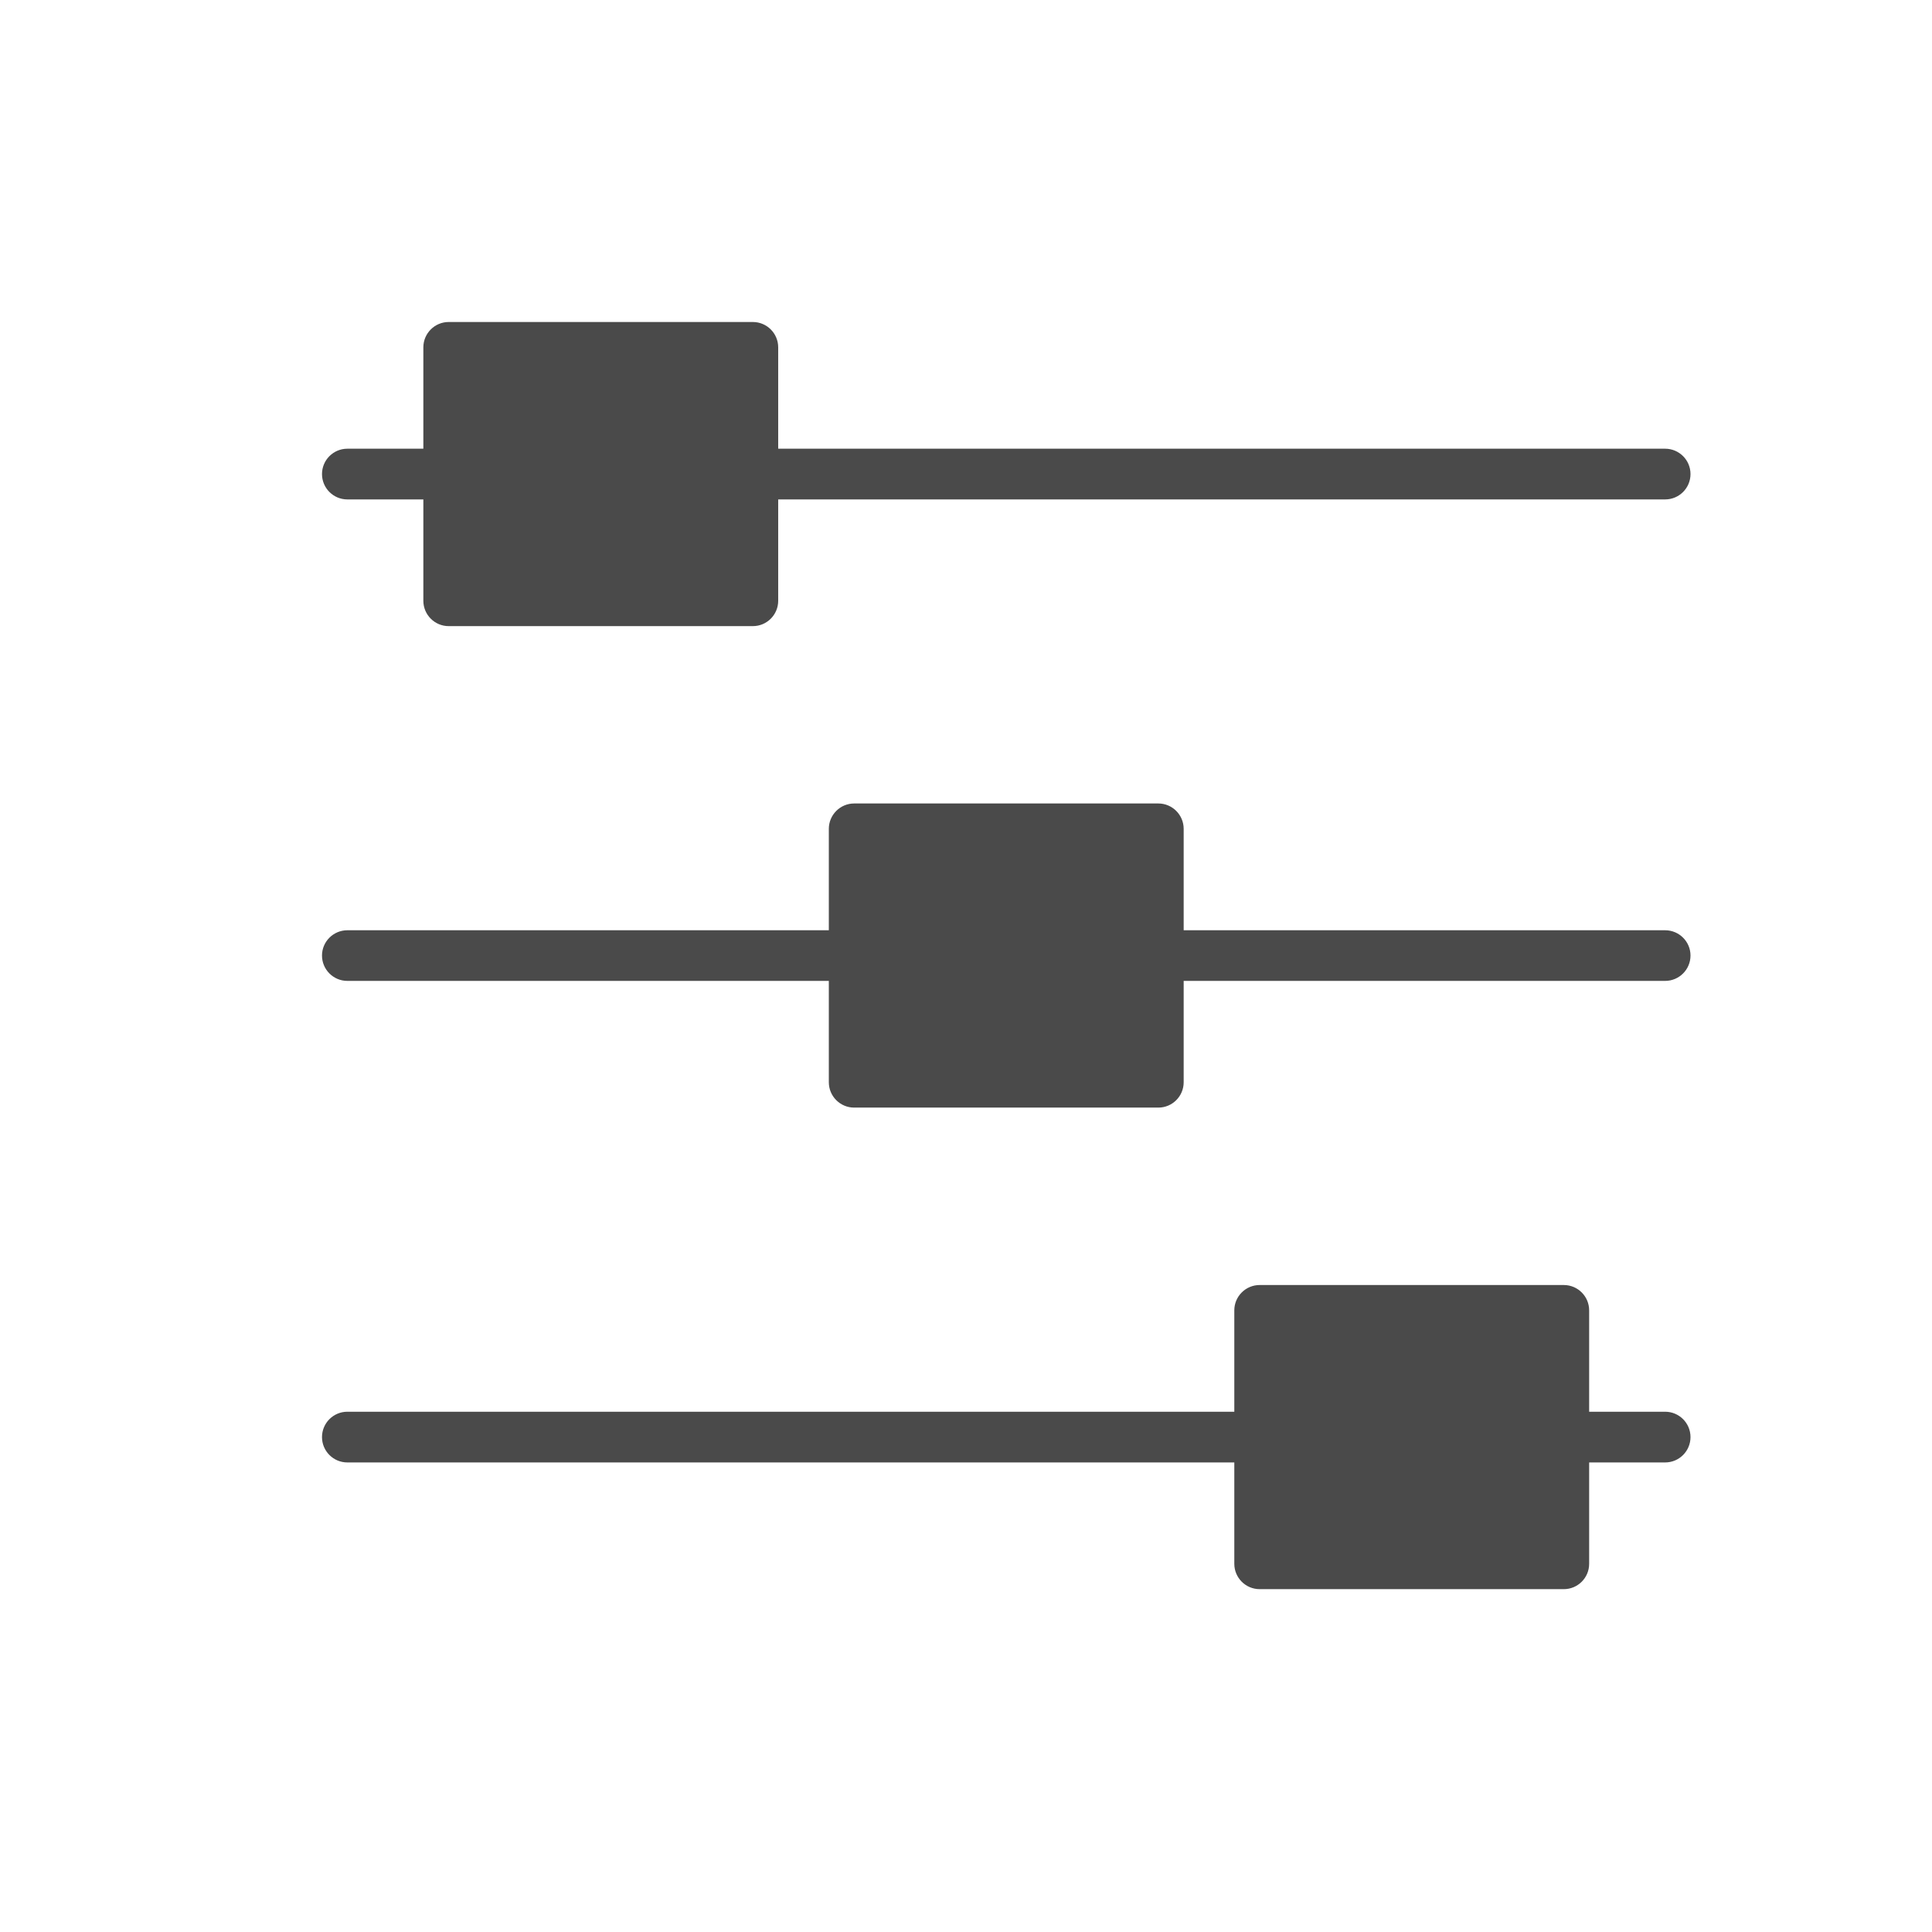
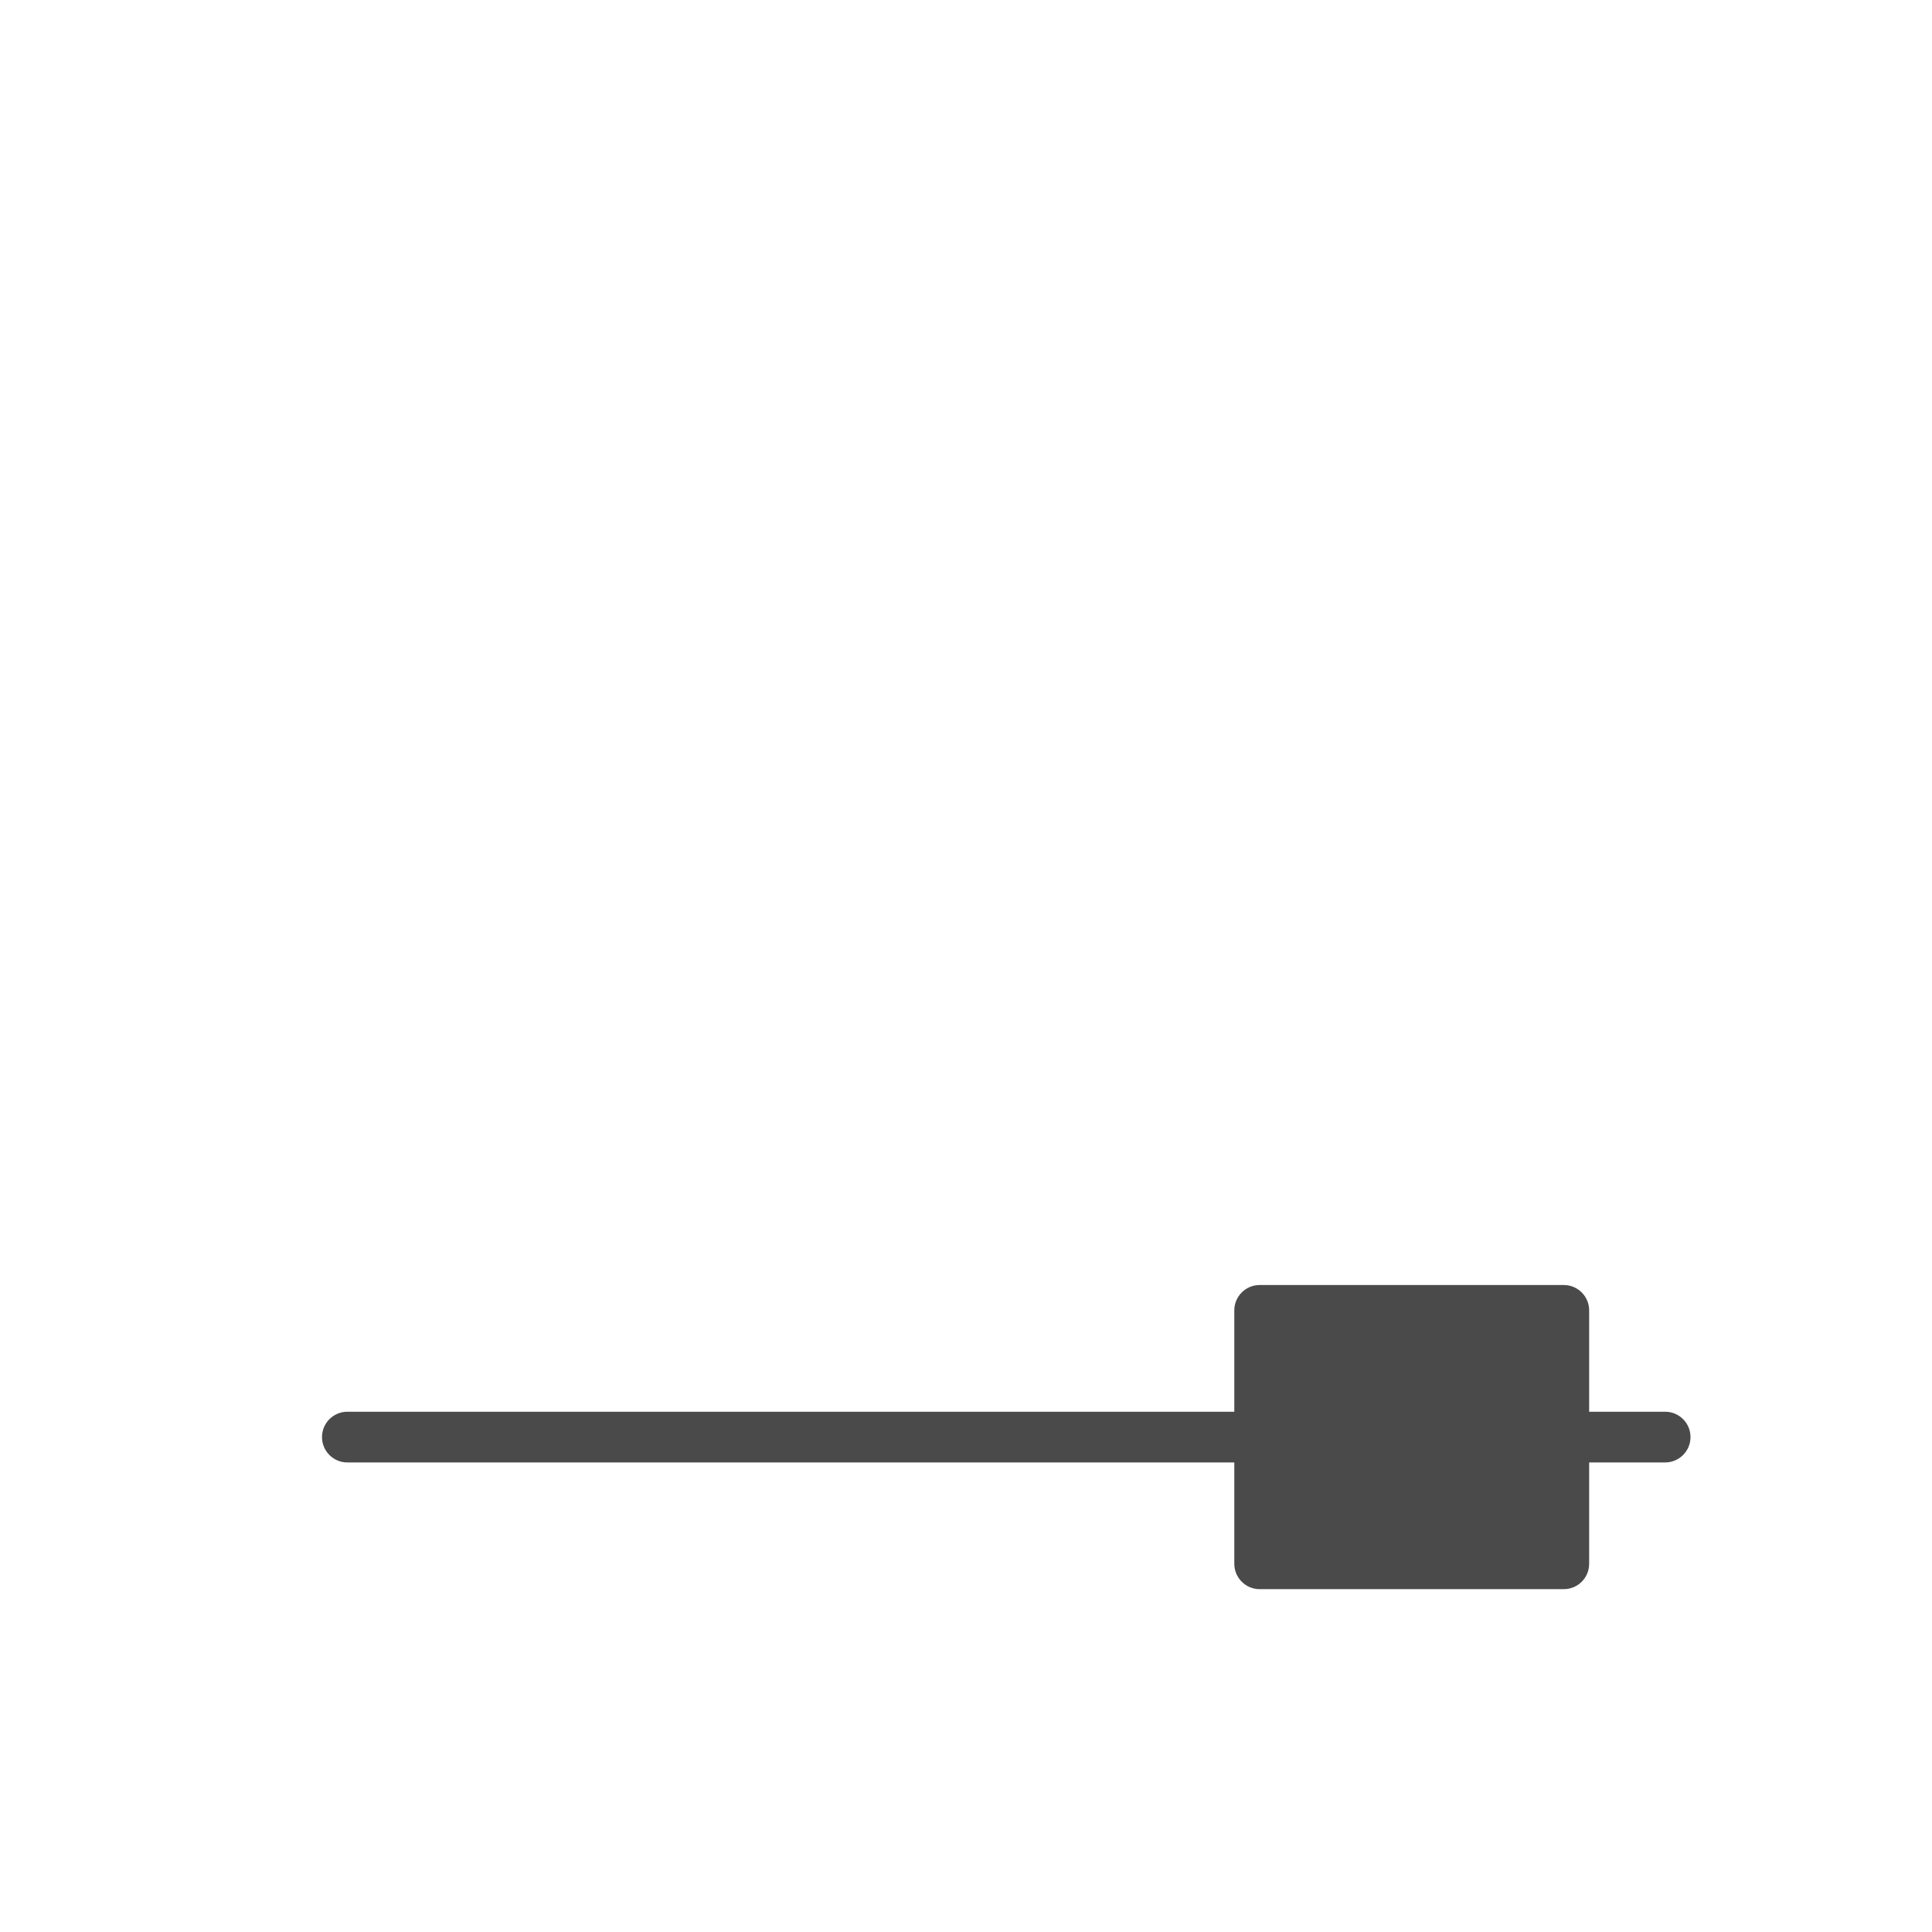
<svg xmlns="http://www.w3.org/2000/svg" width="24" height="24" viewBox="0 0 24 24" fill="none">
  <path fill-rule="evenodd" clip-rule="evenodd" d="M15.333 16.278V17.537H4.315C4.141 17.537 4 17.678 4 17.852C4 18.026 4.141 18.167 4.315 18.167H15.333V19.426C15.333 19.6 15.474 19.741 15.648 19.741H19.426C19.6 19.741 19.741 19.6 19.741 19.426V18.167H20.685C20.859 18.167 21 18.026 21 17.852C21 17.678 20.859 17.537 20.685 17.537H19.741V16.278C19.741 16.104 19.6 15.963 19.426 15.963H15.648C15.474 15.963 15.333 16.104 15.333 16.278Z" fill="#4A4A4A" />
-   <path fill-rule="evenodd" clip-rule="evenodd" d="M10.296 10.296V11.556H4.315C4.141 11.556 4 11.697 4 11.87C4 12.044 4.141 12.185 4.315 12.185H10.296V13.444C10.296 13.618 10.437 13.759 10.611 13.759H14.389C14.563 13.759 14.704 13.618 14.704 13.444V12.185H20.685C20.859 12.185 21 12.044 21 11.87C21 11.697 20.859 11.556 20.685 11.556H14.704V10.296C14.704 10.123 14.563 9.981 14.389 9.981H10.611C10.437 9.981 10.296 10.123 10.296 10.296Z" fill="#4A4A4A" />
-   <path fill-rule="evenodd" clip-rule="evenodd" d="M5.259 4.315V5.574H4.315C4.141 5.574 4 5.715 4 5.889C4 6.063 4.141 6.204 4.315 6.204H5.259V7.463C5.259 7.637 5.4 7.778 5.574 7.778H9.352C9.526 7.778 9.667 7.637 9.667 7.463V6.204H20.685C20.859 6.204 21 6.063 21 5.889C21 5.715 20.859 5.574 20.685 5.574H9.667V4.315C9.667 4.141 9.526 4 9.352 4H5.574C5.4 4 5.259 4.141 5.259 4.315Z" fill="#4A4A4A" />
</svg>